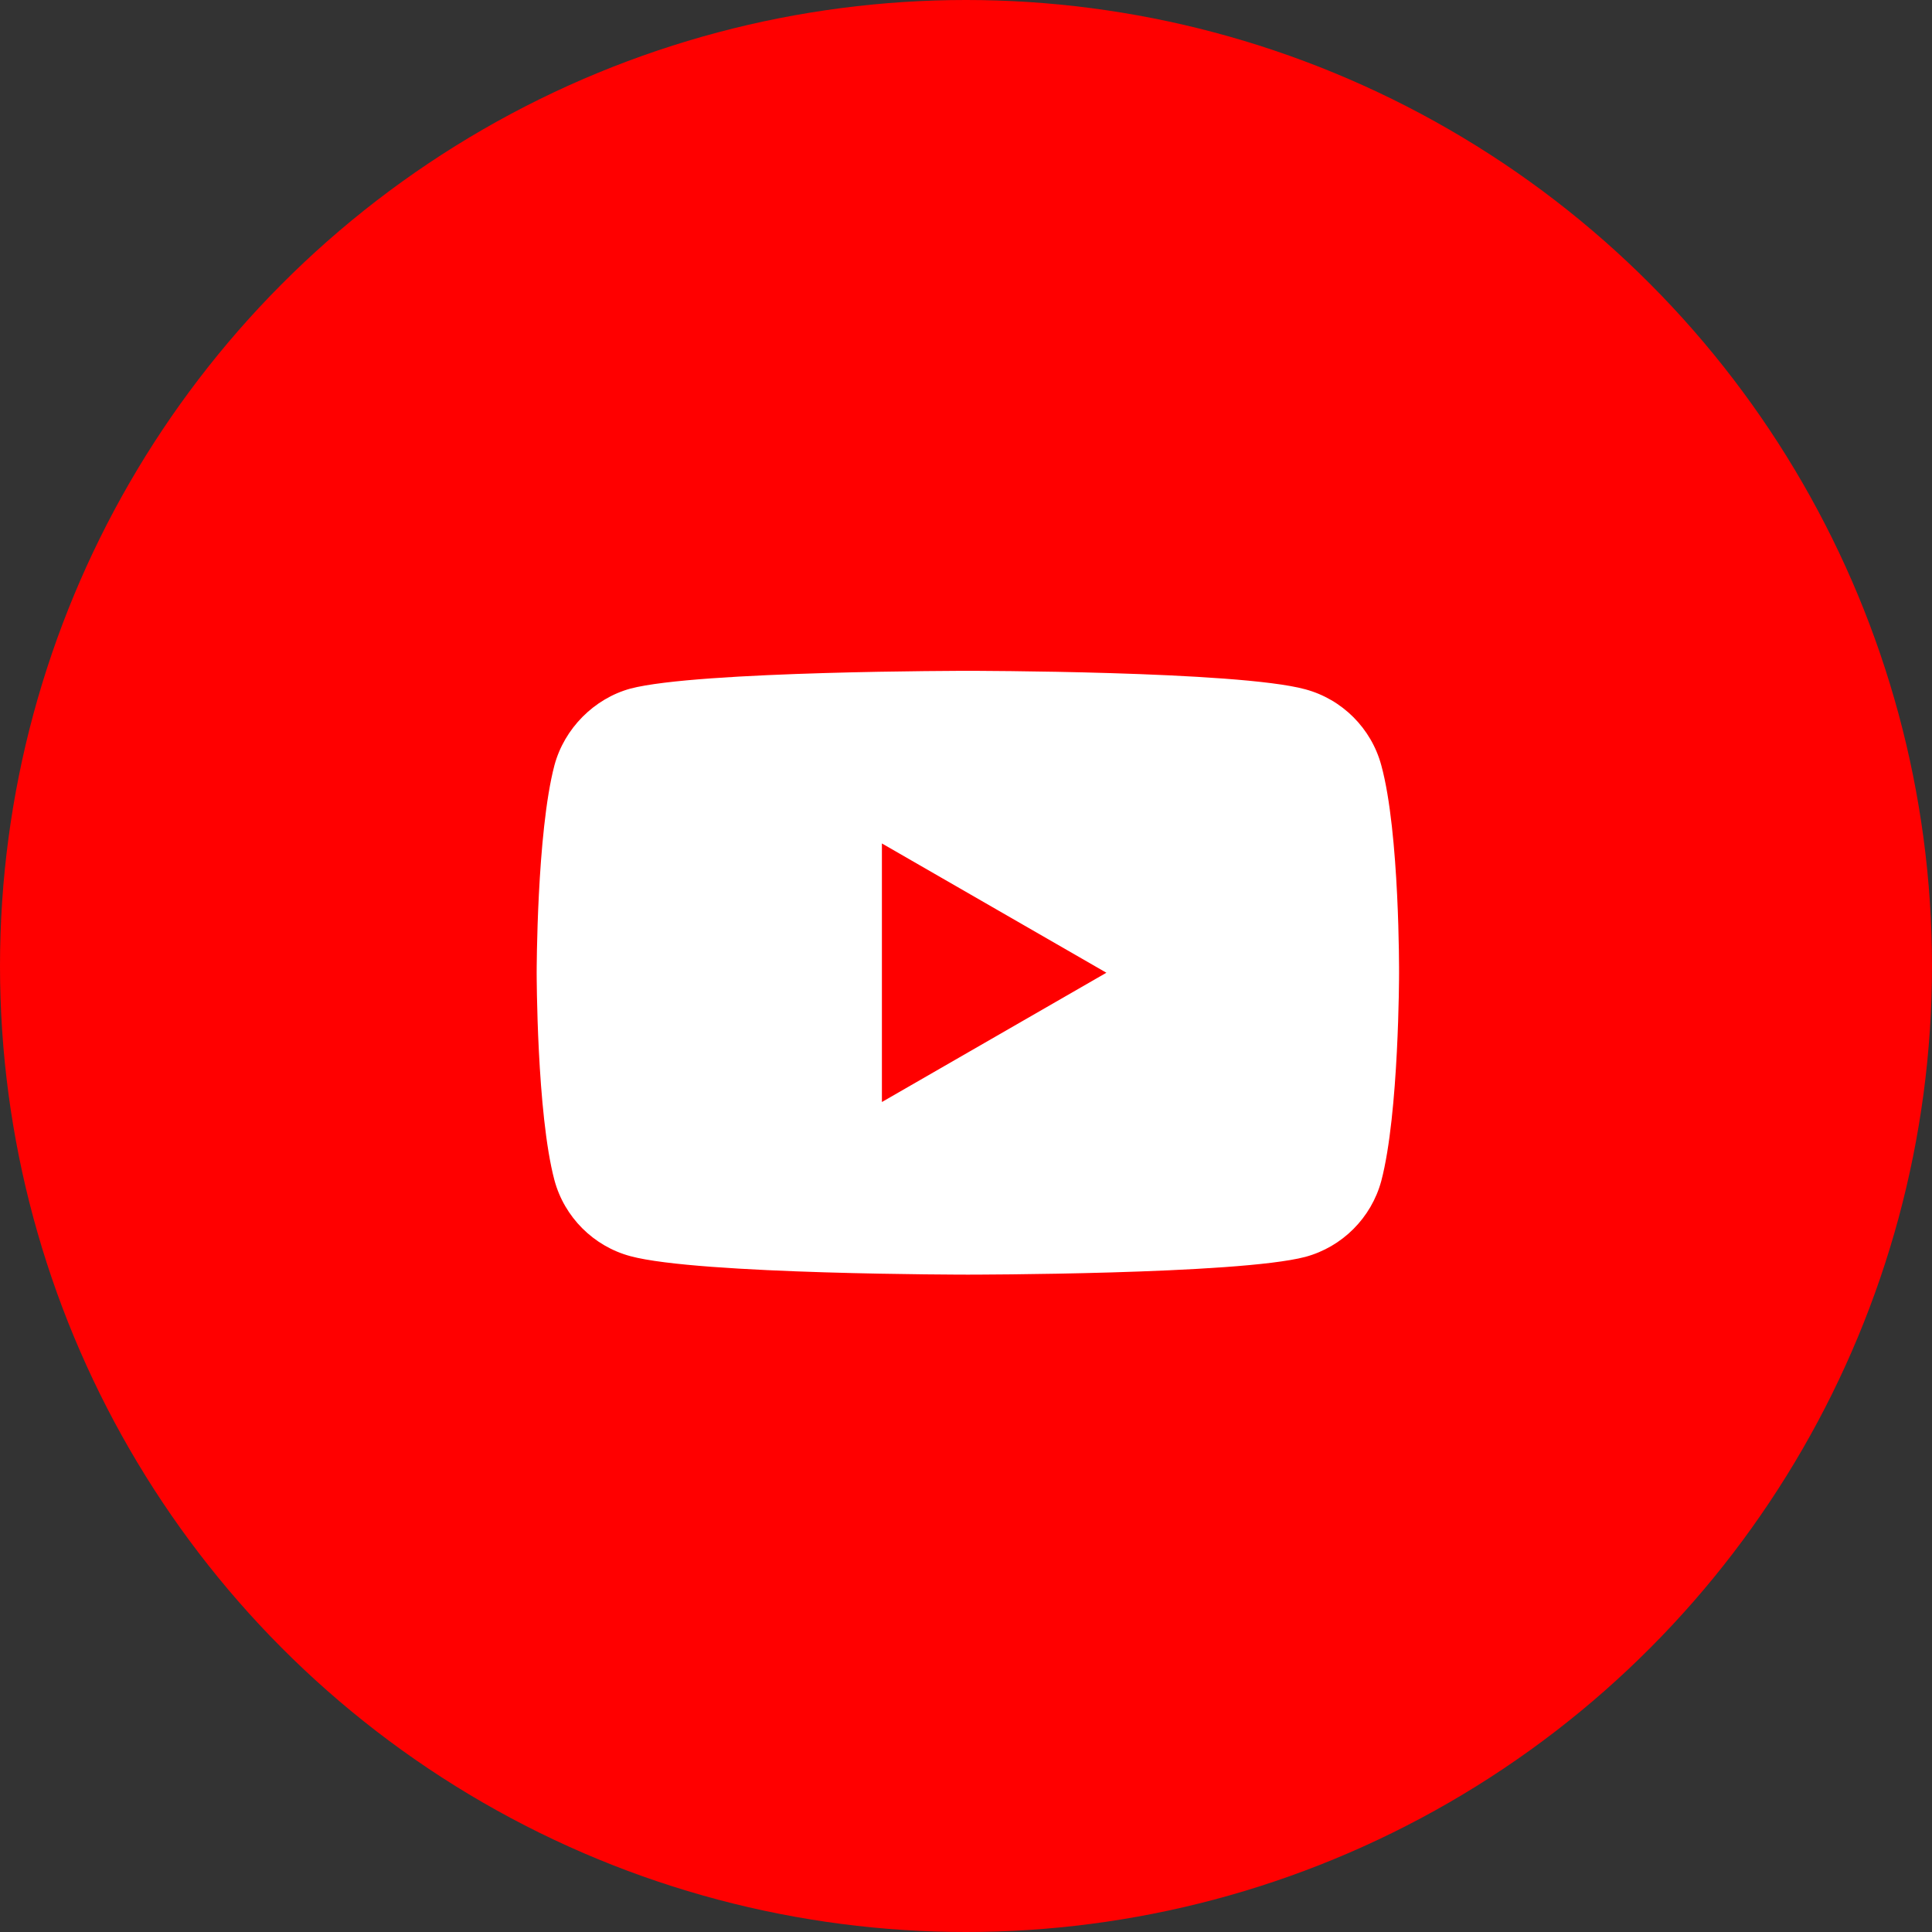
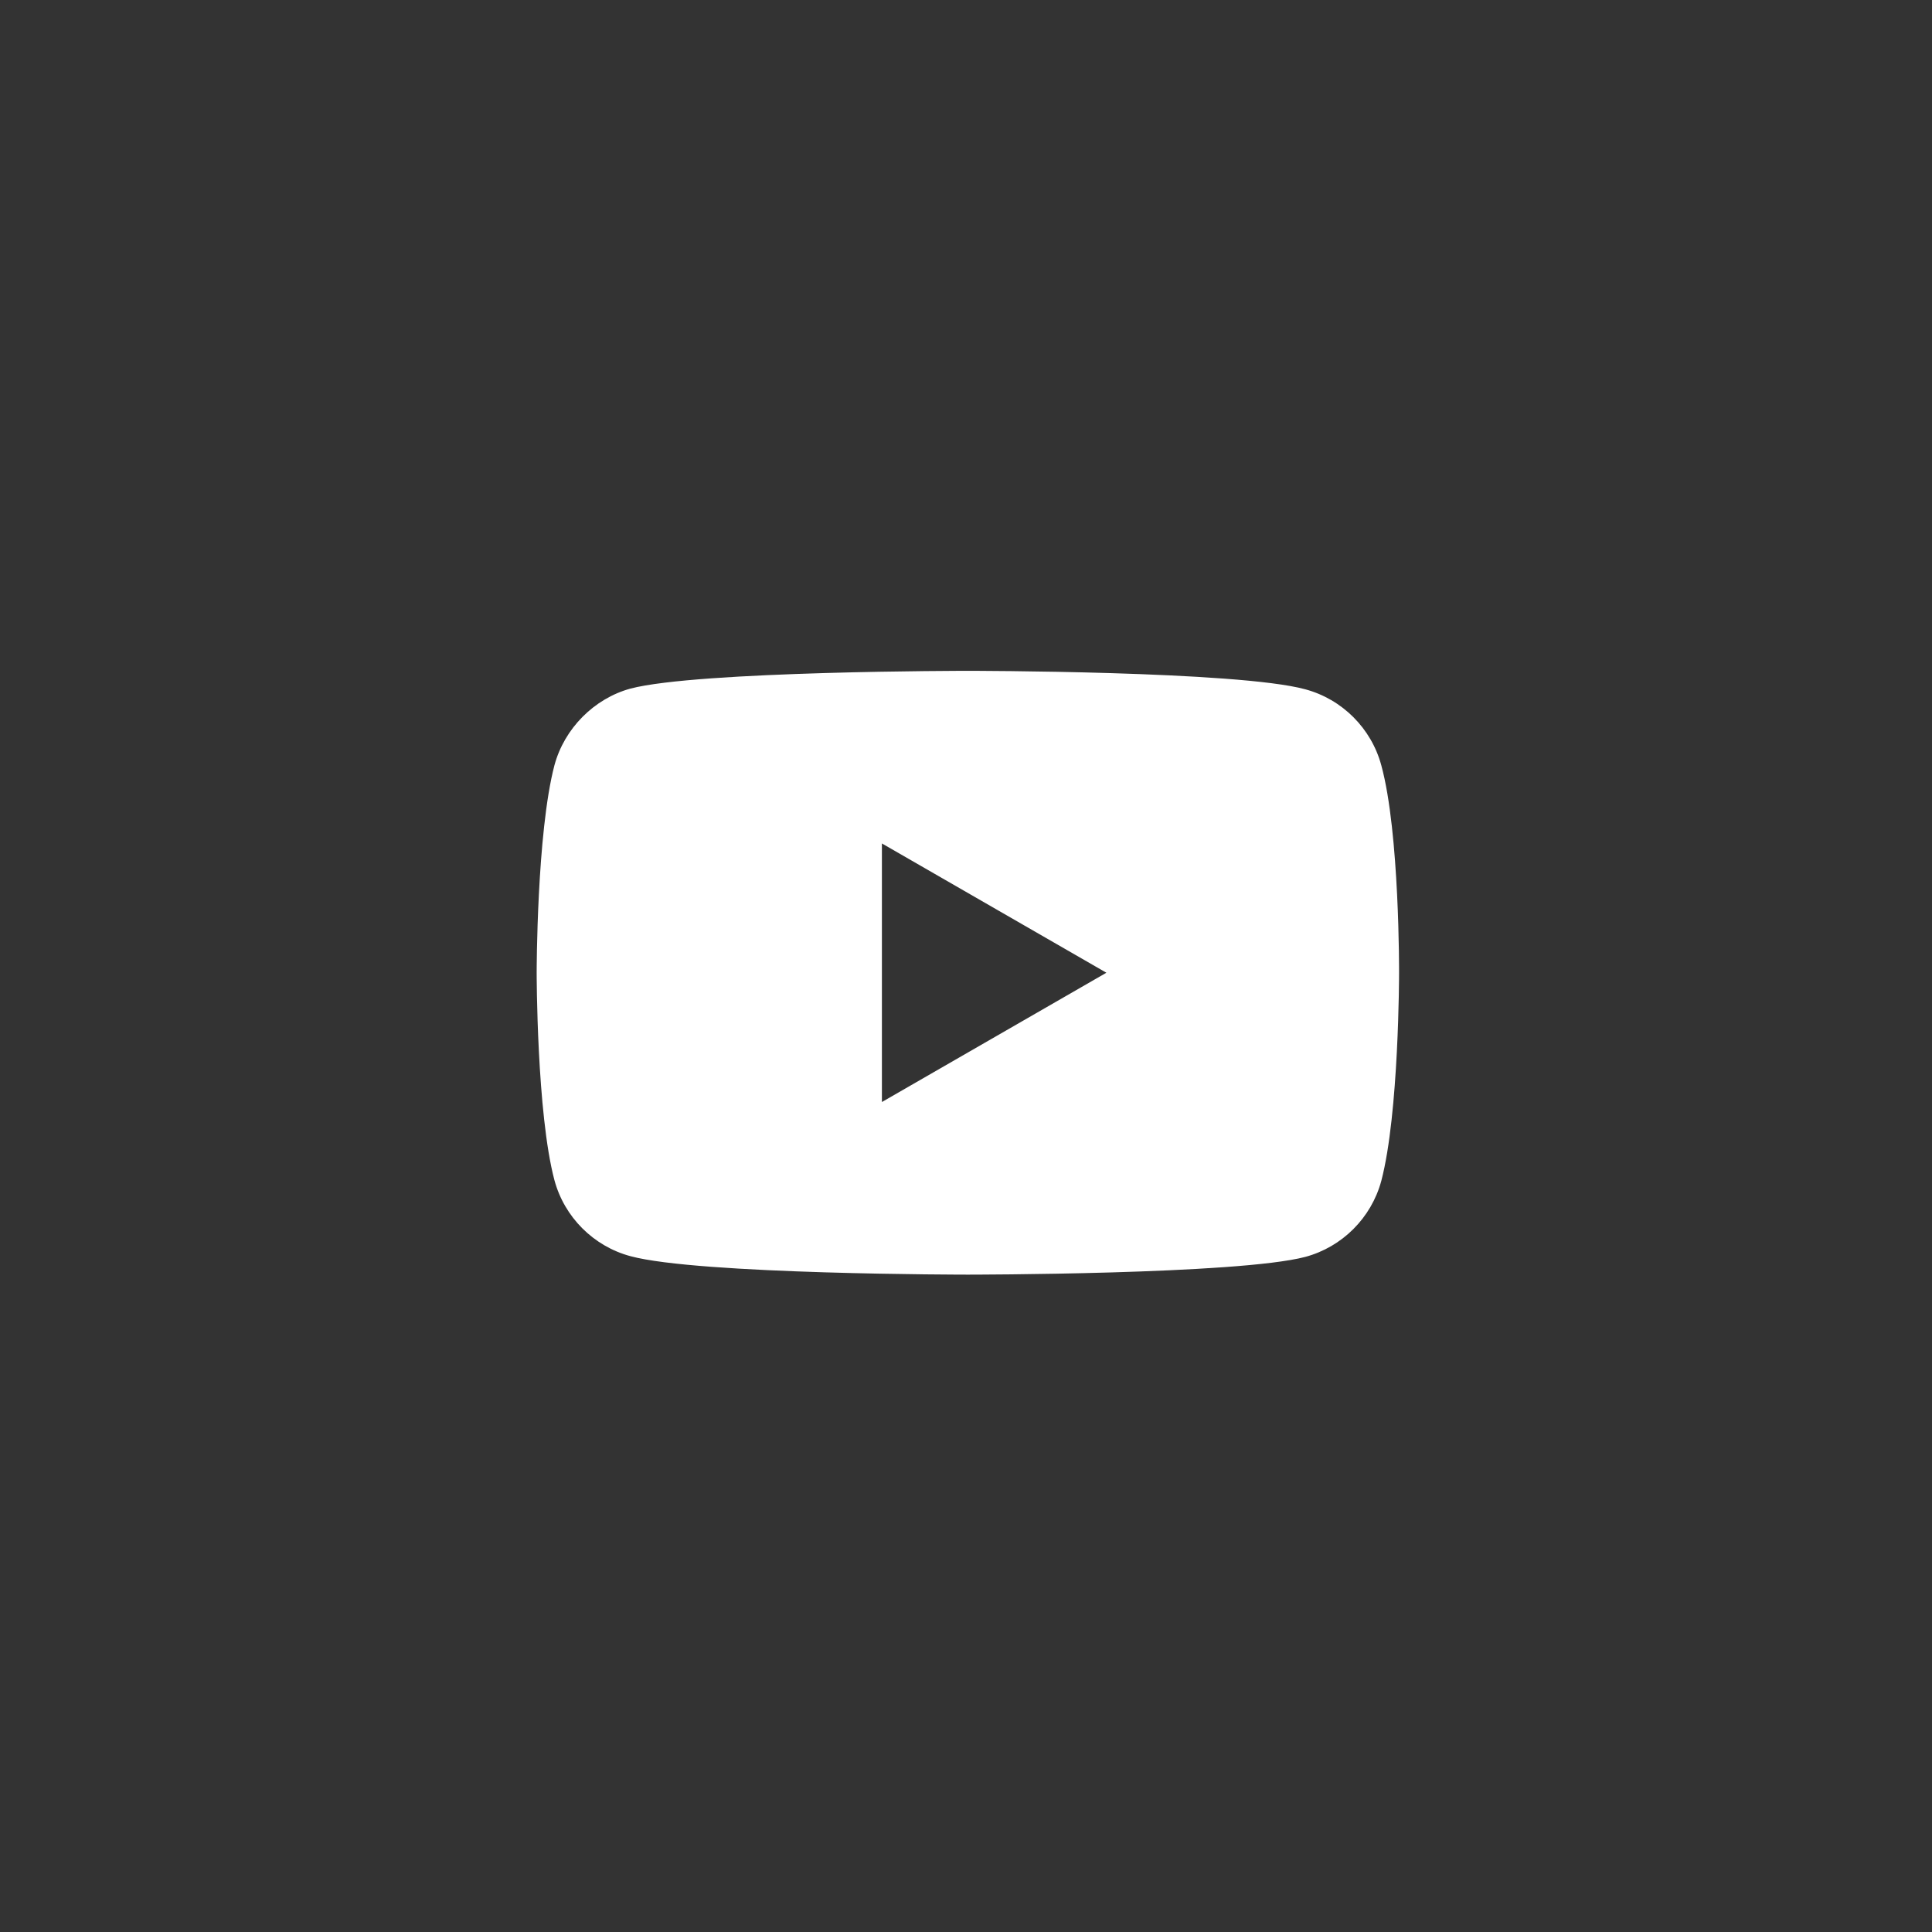
<svg xmlns="http://www.w3.org/2000/svg" width="72" height="72" viewBox="0 0 72 72" fill="none">
  <rect x="0" y="0" width="72" height="72" fill="#333333" stroke="none" />
-   <circle cx="36" cy="36" r="36" fill="#FF0000" />
  <path fill-rule="evenodd" clip-rule="evenodd" d="M48.644 25.688C50.021 26.059 51.106 27.144 51.477 28.521C52.165 31.036 52.139 36.278 52.139 36.278C52.139 36.278 52.139 41.493 51.477 44.008C51.106 45.385 50.021 46.47 48.644 46.841C46.129 47.502 36.069 47.502 36.069 47.502C36.069 47.502 26.036 47.502 23.494 46.814C22.118 46.444 21.032 45.358 20.662 43.981C20 41.493 20 36.251 20 36.251C20 36.251 20 31.036 20.662 28.521C21.032 27.144 22.144 26.032 23.494 25.662C26.009 25 36.069 25 36.069 25C36.069 25 46.129 25 48.644 25.688ZM41.232 36.251L32.866 41.069V31.433L41.232 36.251Z" fill="white" />
</svg>